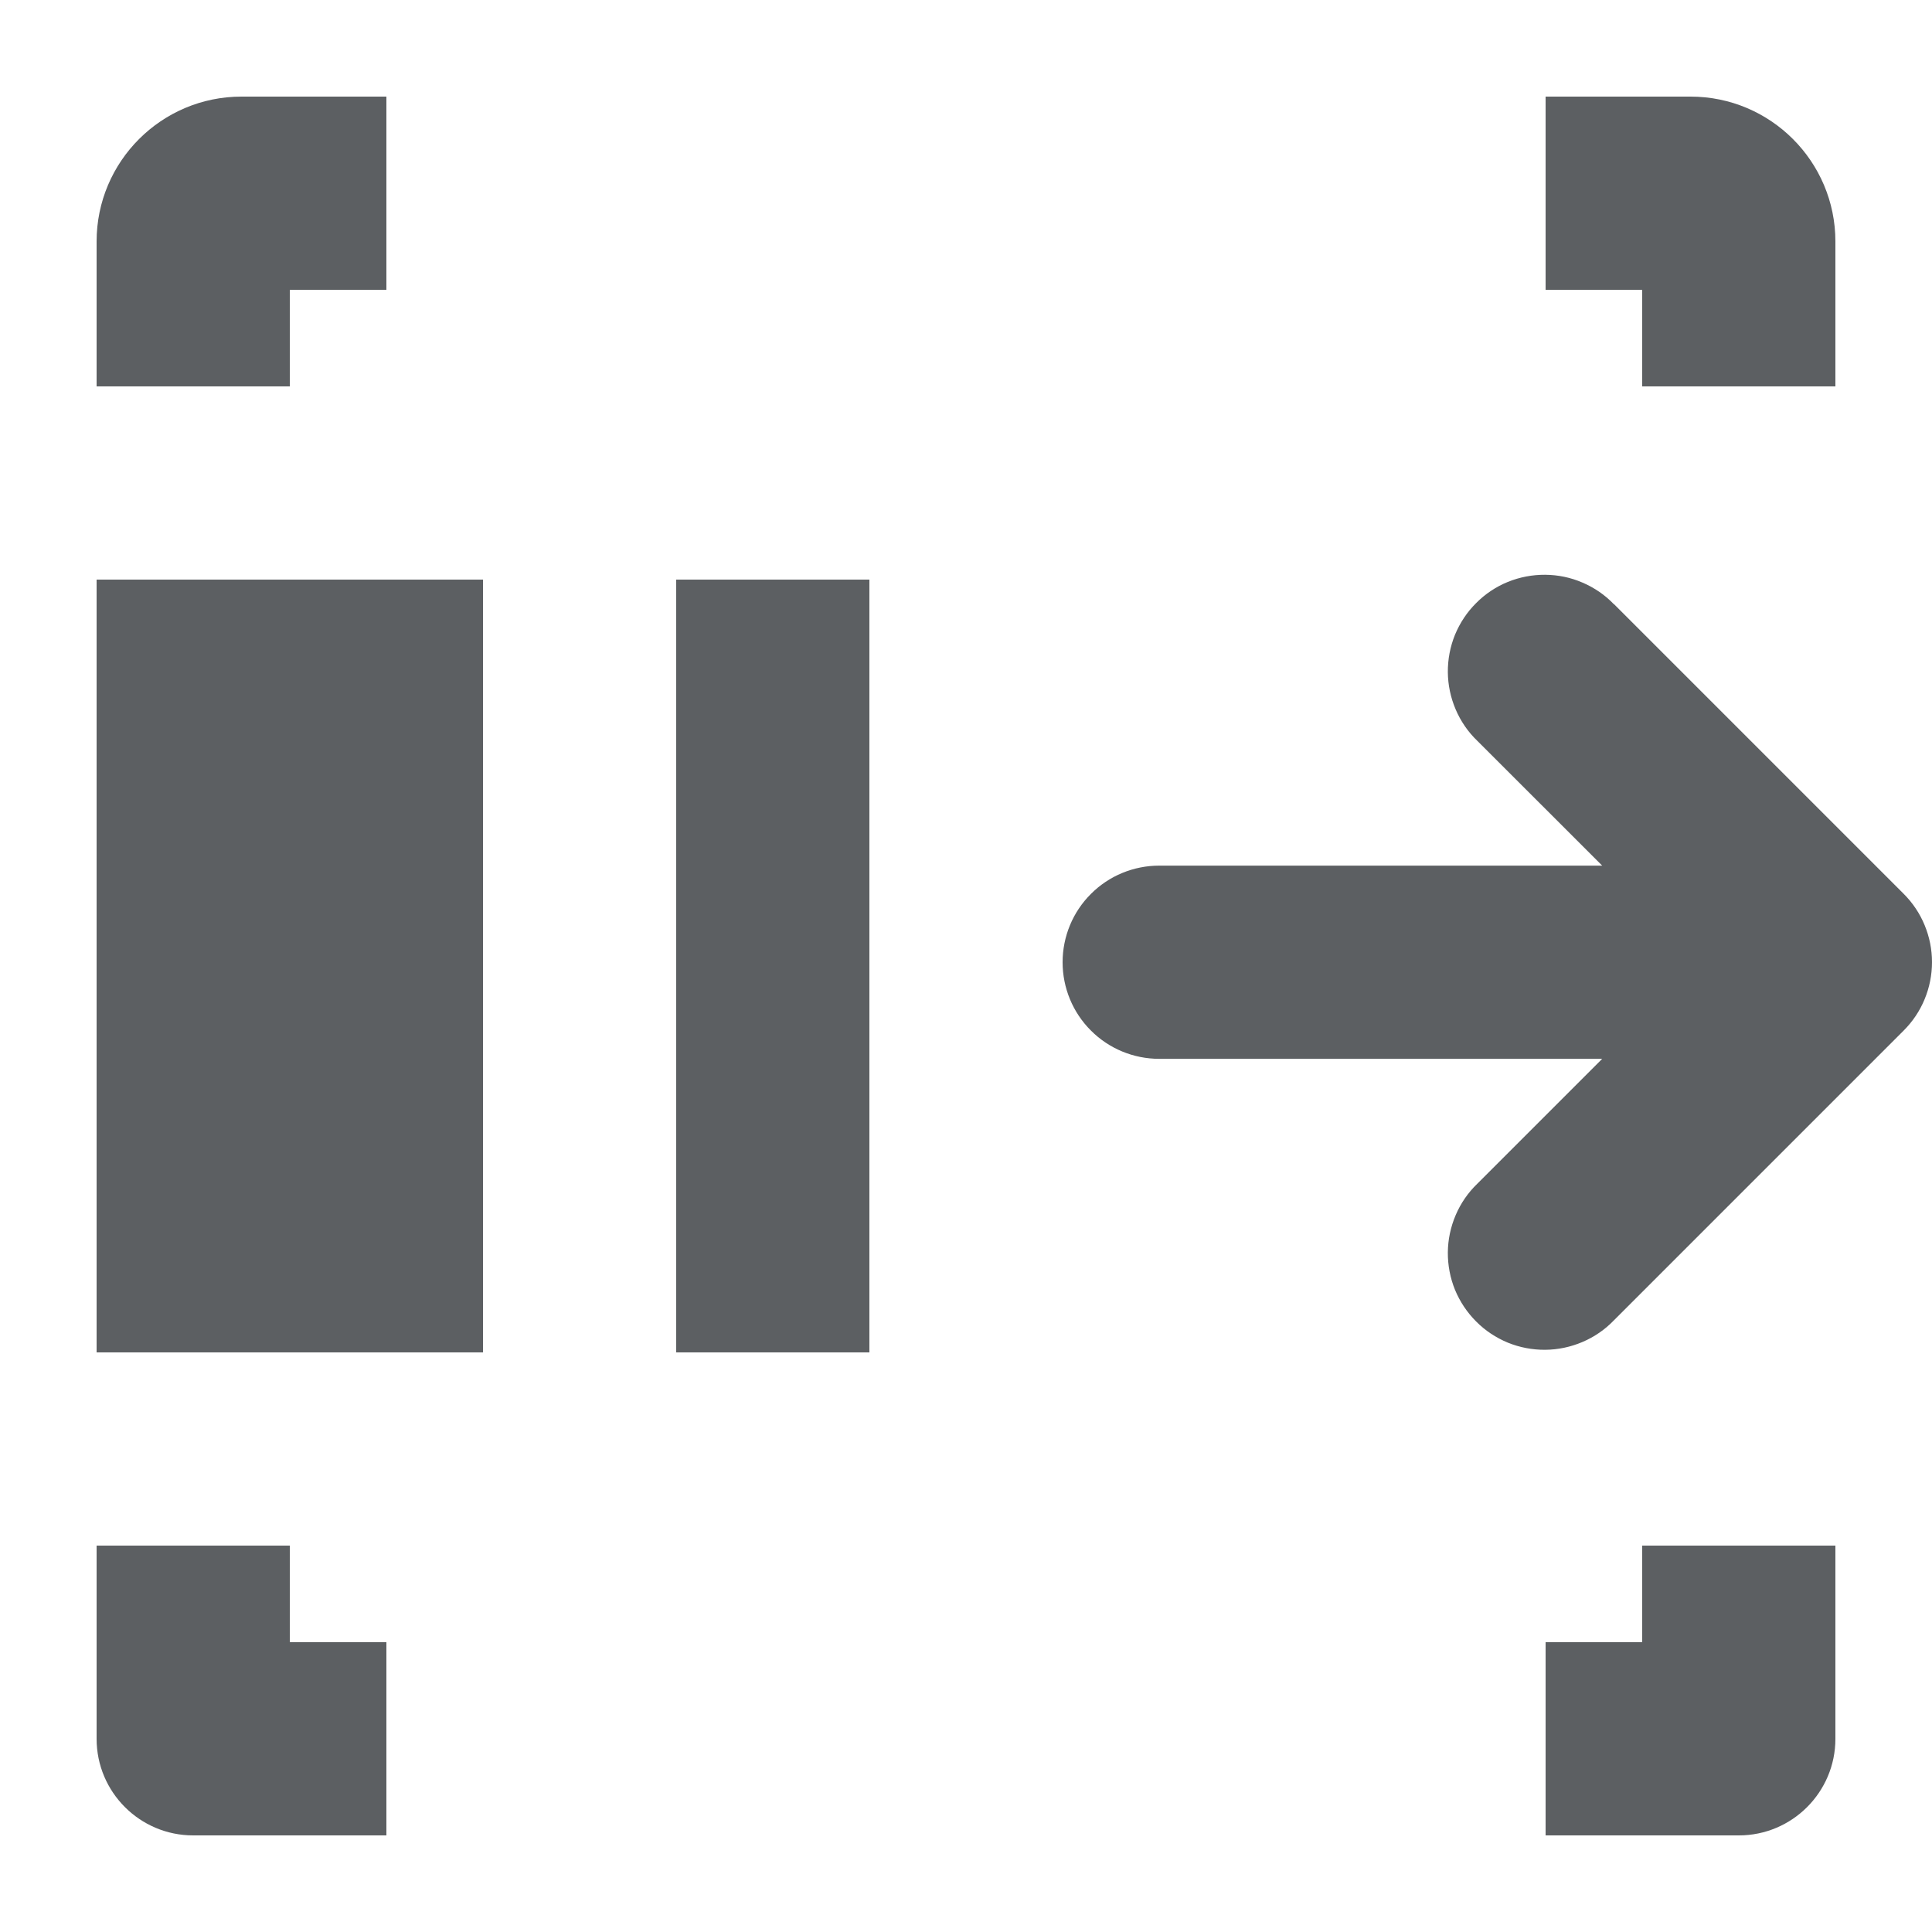
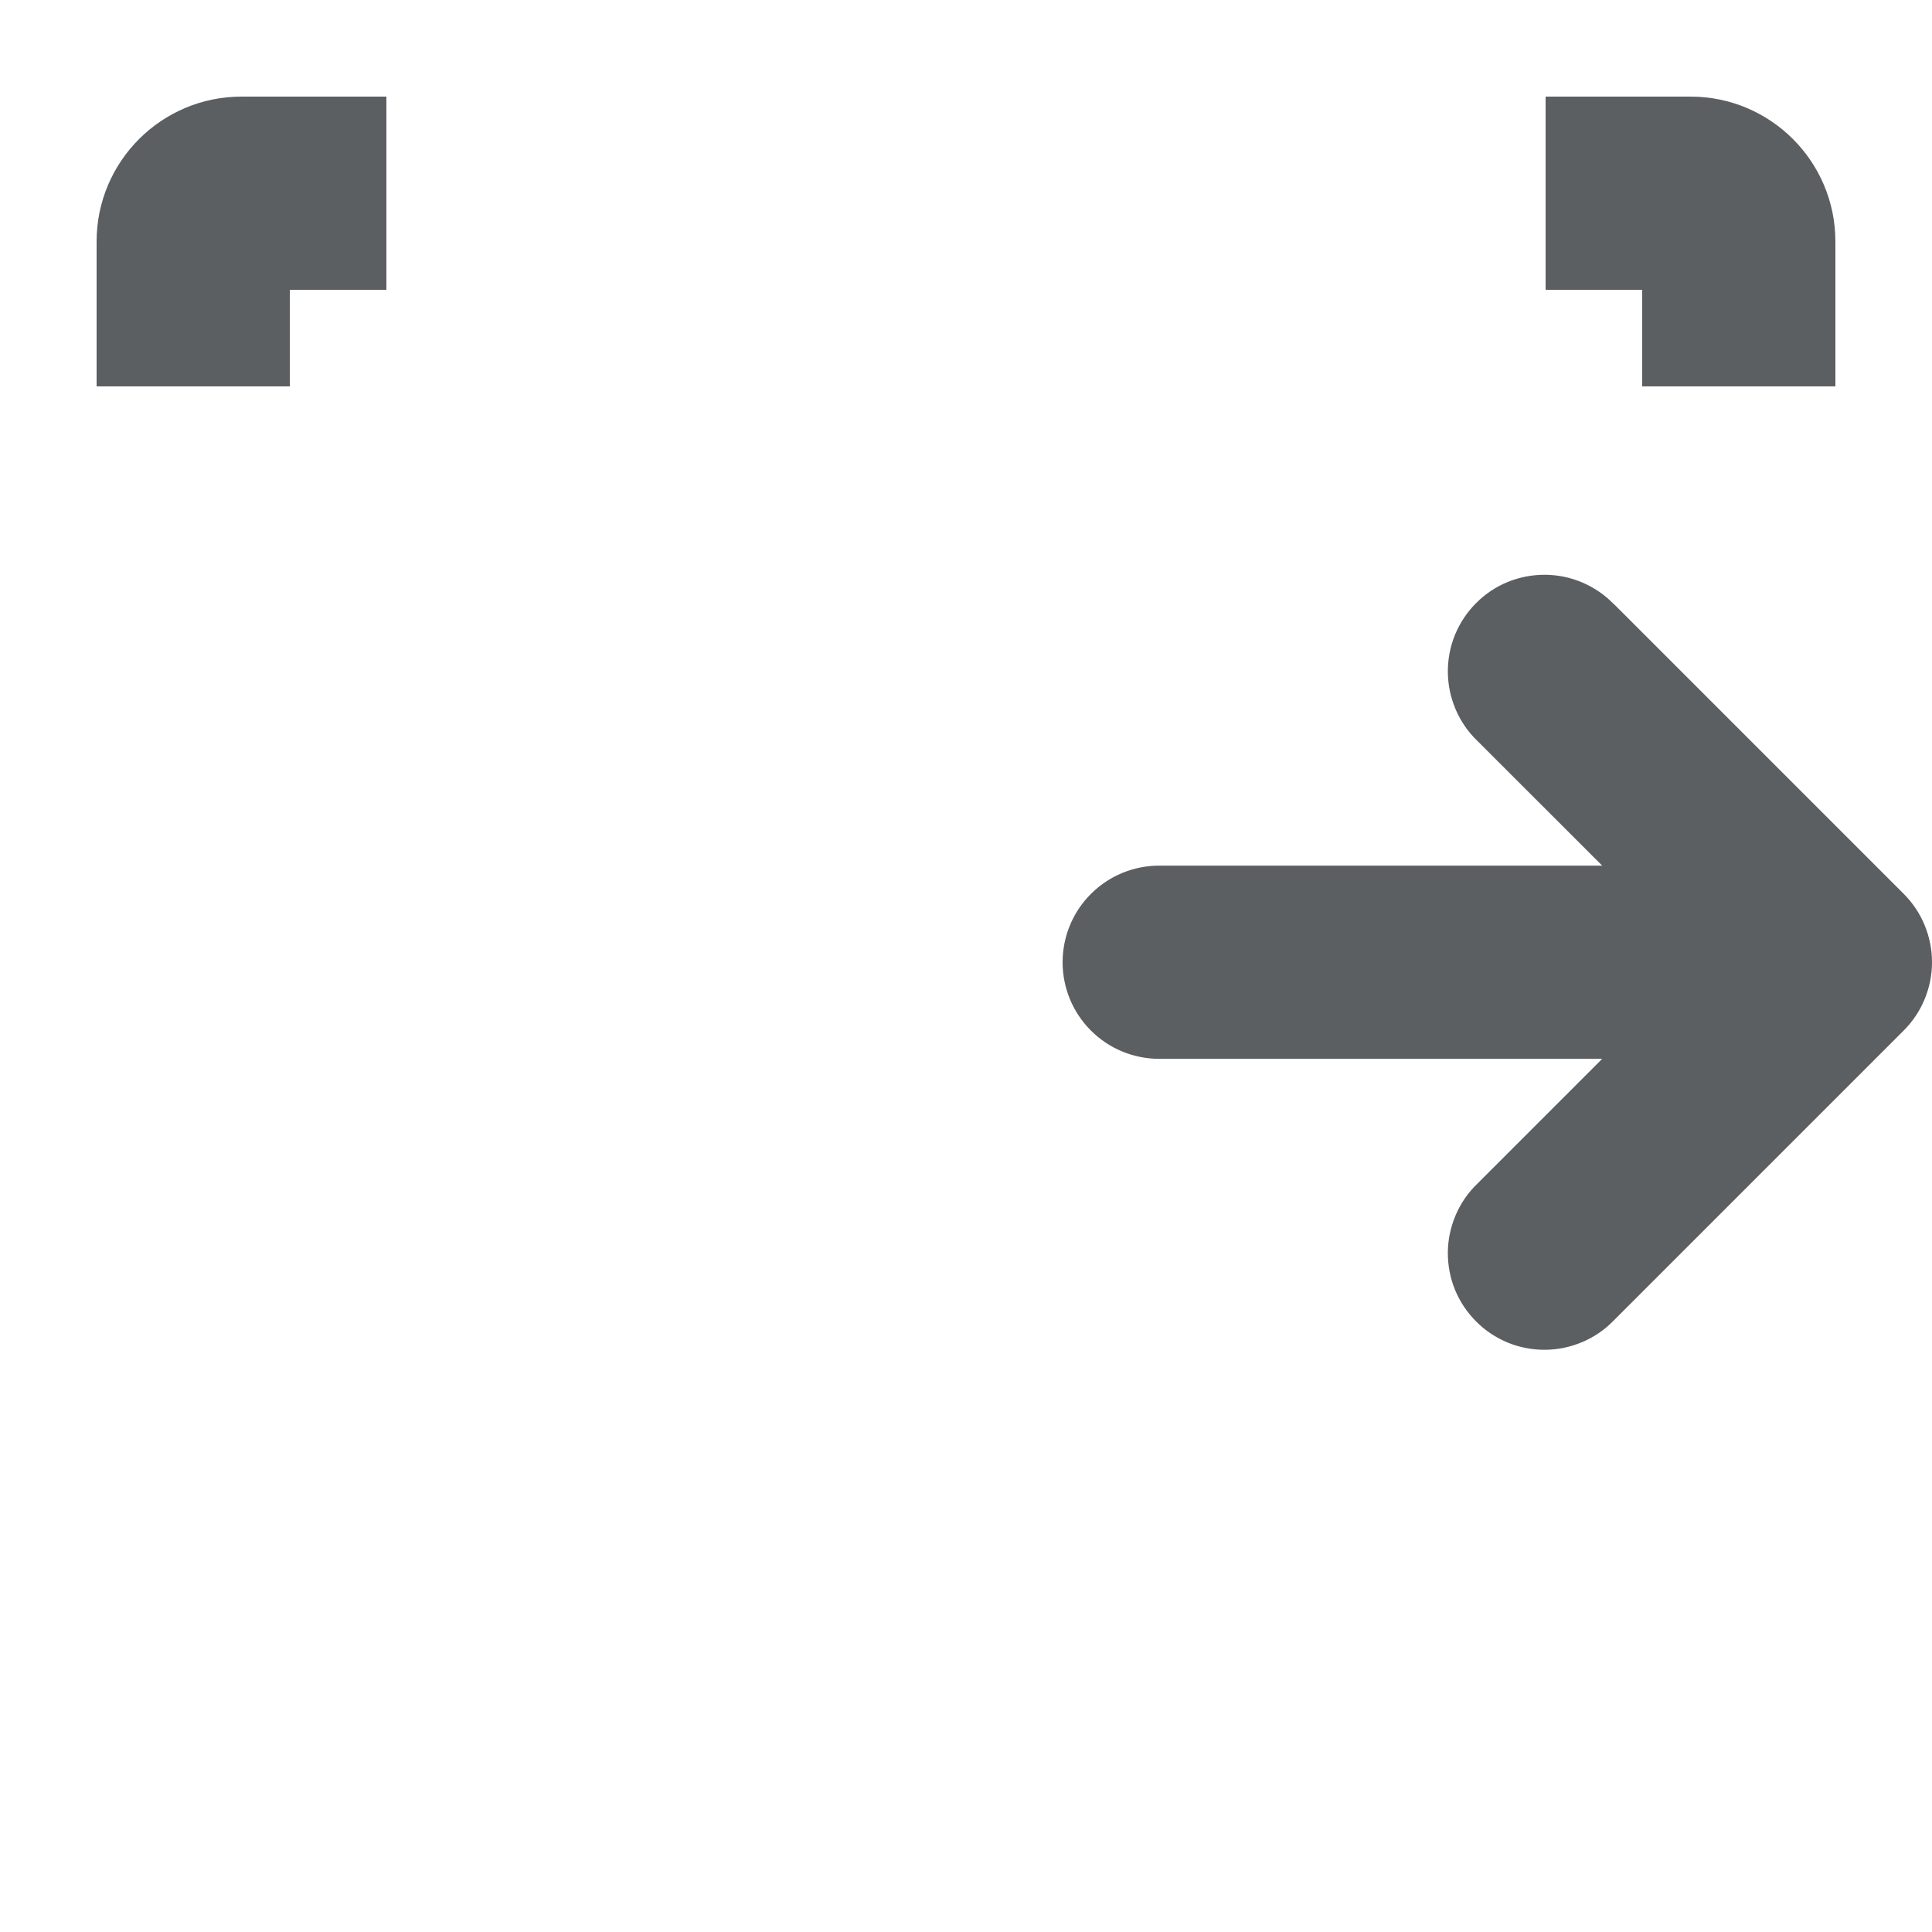
<svg xmlns="http://www.w3.org/2000/svg" width="800px" height="800px" viewBox="0 0 20 20">
  <path d="M4 3H3V4H1V2.5C1 1.672 1.672 1 2.5 1H4V3Z" fill="#5C5F62" />
  <path d="M16.707 6.255C16.615 6.159 16.504 6.083 16.382 6.031C16.26 5.978 16.129 5.951 15.996 5.95C15.864 5.949 15.732 5.974 15.609 6.024C15.486 6.074 15.374 6.149 15.281 6.243C15.187 6.336 15.113 6.448 15.062 6.571C15.012 6.694 14.987 6.826 14.988 6.958C14.989 7.091 15.017 7.222 15.069 7.344C15.121 7.466 15.197 7.577 15.293 7.669L16.586 8.961H12C11.735 8.961 11.48 9.066 11.293 9.254C11.105 9.441 11 9.696 11 9.961C11 10.226 11.105 10.481 11.293 10.668C11.48 10.856 11.735 10.961 12 10.961H16.586L15.293 12.254C15.197 12.346 15.121 12.457 15.069 12.579C15.017 12.701 14.989 12.832 14.988 12.965C14.987 13.097 15.012 13.229 15.062 13.352C15.113 13.475 15.187 13.586 15.281 13.68C15.374 13.774 15.486 13.848 15.609 13.899C15.732 13.949 15.864 13.974 15.996 13.973C16.129 13.972 16.26 13.944 16.382 13.892C16.504 13.84 16.615 13.764 16.707 13.668L19.707 10.668C19.8 10.575 19.874 10.465 19.924 10.343C19.974 10.222 20 10.092 20 9.96C20 9.829 19.974 9.699 19.924 9.578C19.874 9.456 19.8 9.346 19.707 9.253L16.707 6.253V6.255Z" fill="#5C5F62" />
-   <path d="M7 6H7.997L8 6L8.003 6H9V14H7V6Z" fill="#5C5F62" />
-   <path d="M19 18C19 18.552 18.552 19 18 19H16V17H17V16H19V18Z" fill="#5C5F62" />
-   <path d="M2 19C1.448 19 1 18.552 1 18V16H3L3 17H4L4 19H2Z" fill="#5C5F62" />
  <path d="M17 3V4H19V2.5C19 1.672 18.328 1 17.5 1H16V3H17Z" fill="#5C5F62" />
-   <path d="M5 6H1V14H5V6Z" fill="#5C5F62" />
</svg>